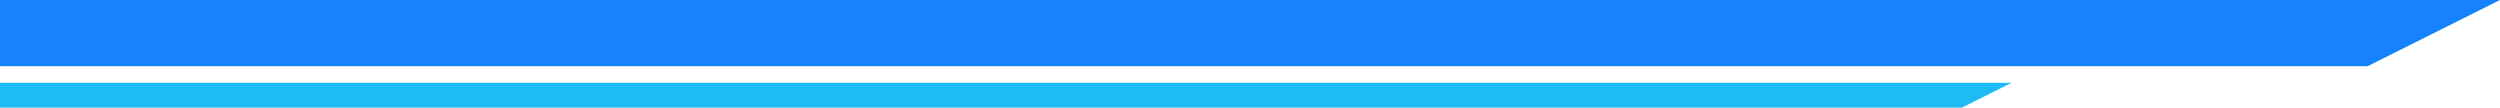
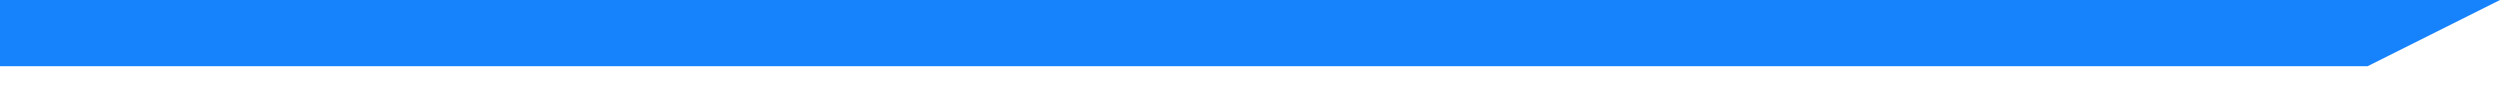
<svg xmlns="http://www.w3.org/2000/svg" width="302" height="13" viewBox="0 0 302 13">
  <g id="heading-line-sp" transform="translate(-25 -1249)">
    <path id="合体_1" data-name="合体 1" d="M286,0h16L286,8ZM0,8V0H286V8Z" transform="translate(25 1249)" fill="#1683fc" />
-     <path id="合体_2" data-name="合体 2" d="M104,0h6l-6,3ZM-133,3V0H104V3Z" transform="translate(158 1259)" fill="#1fbbf6" />
  </g>
</svg>